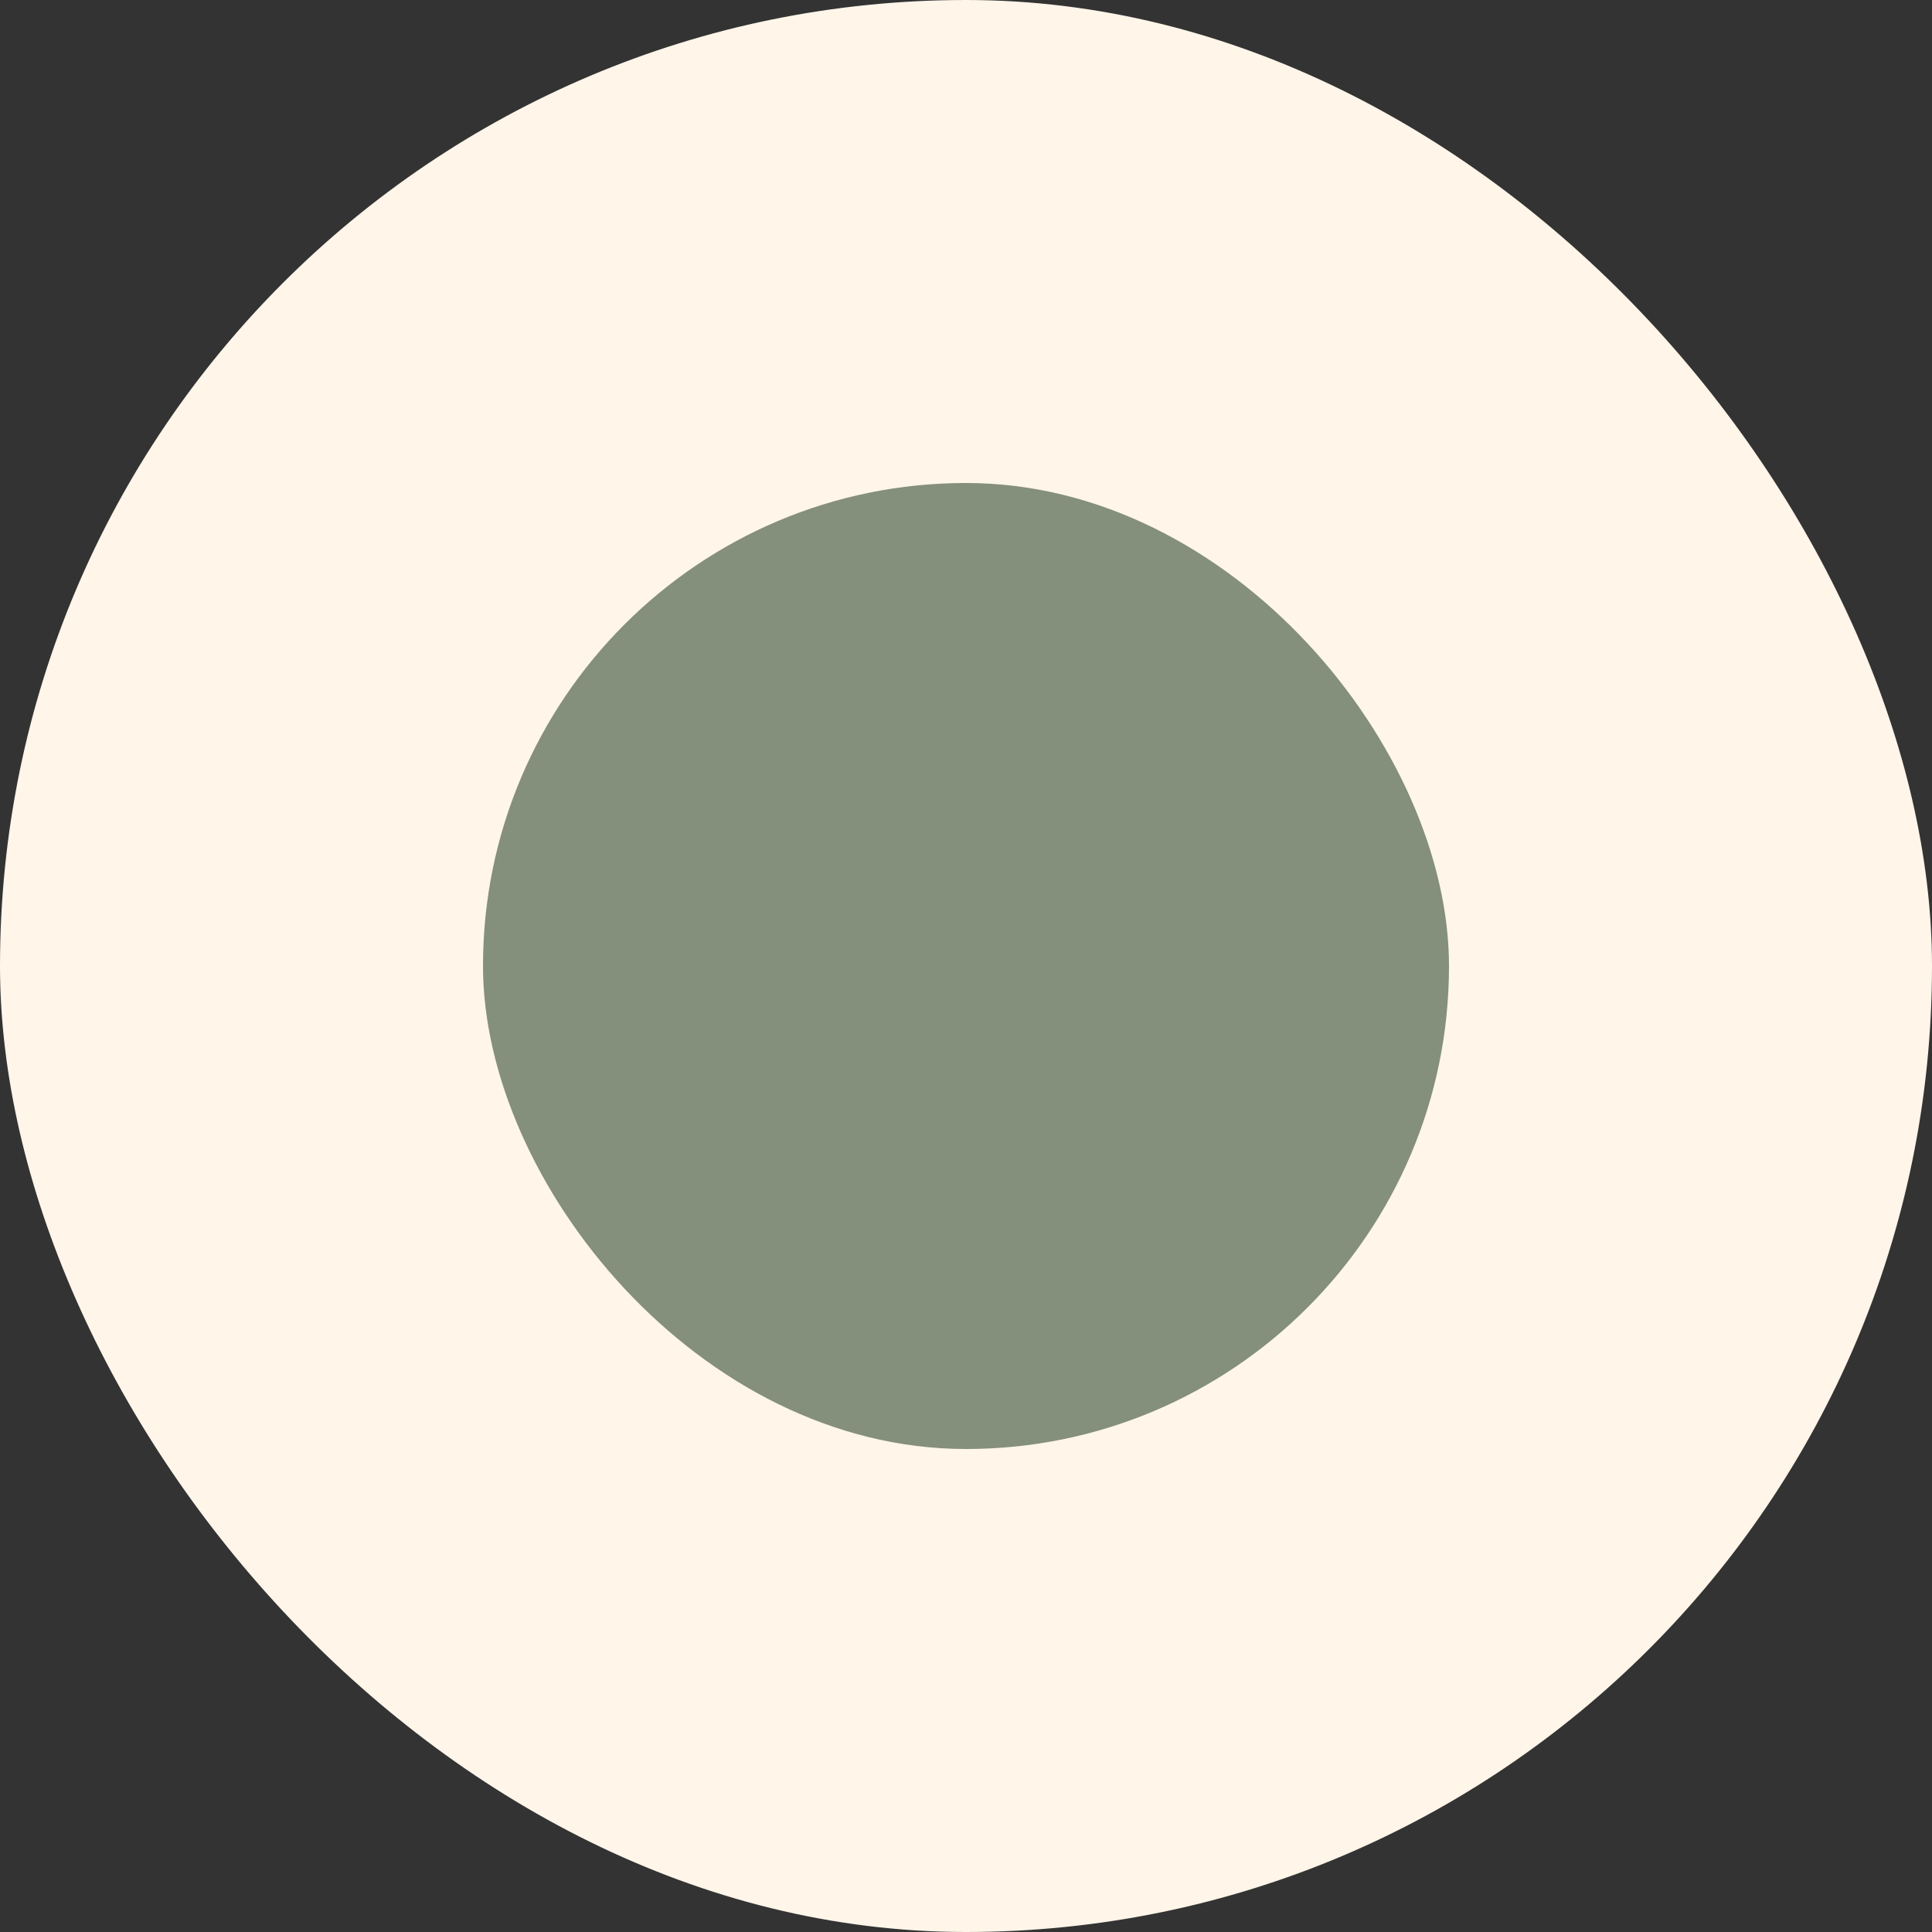
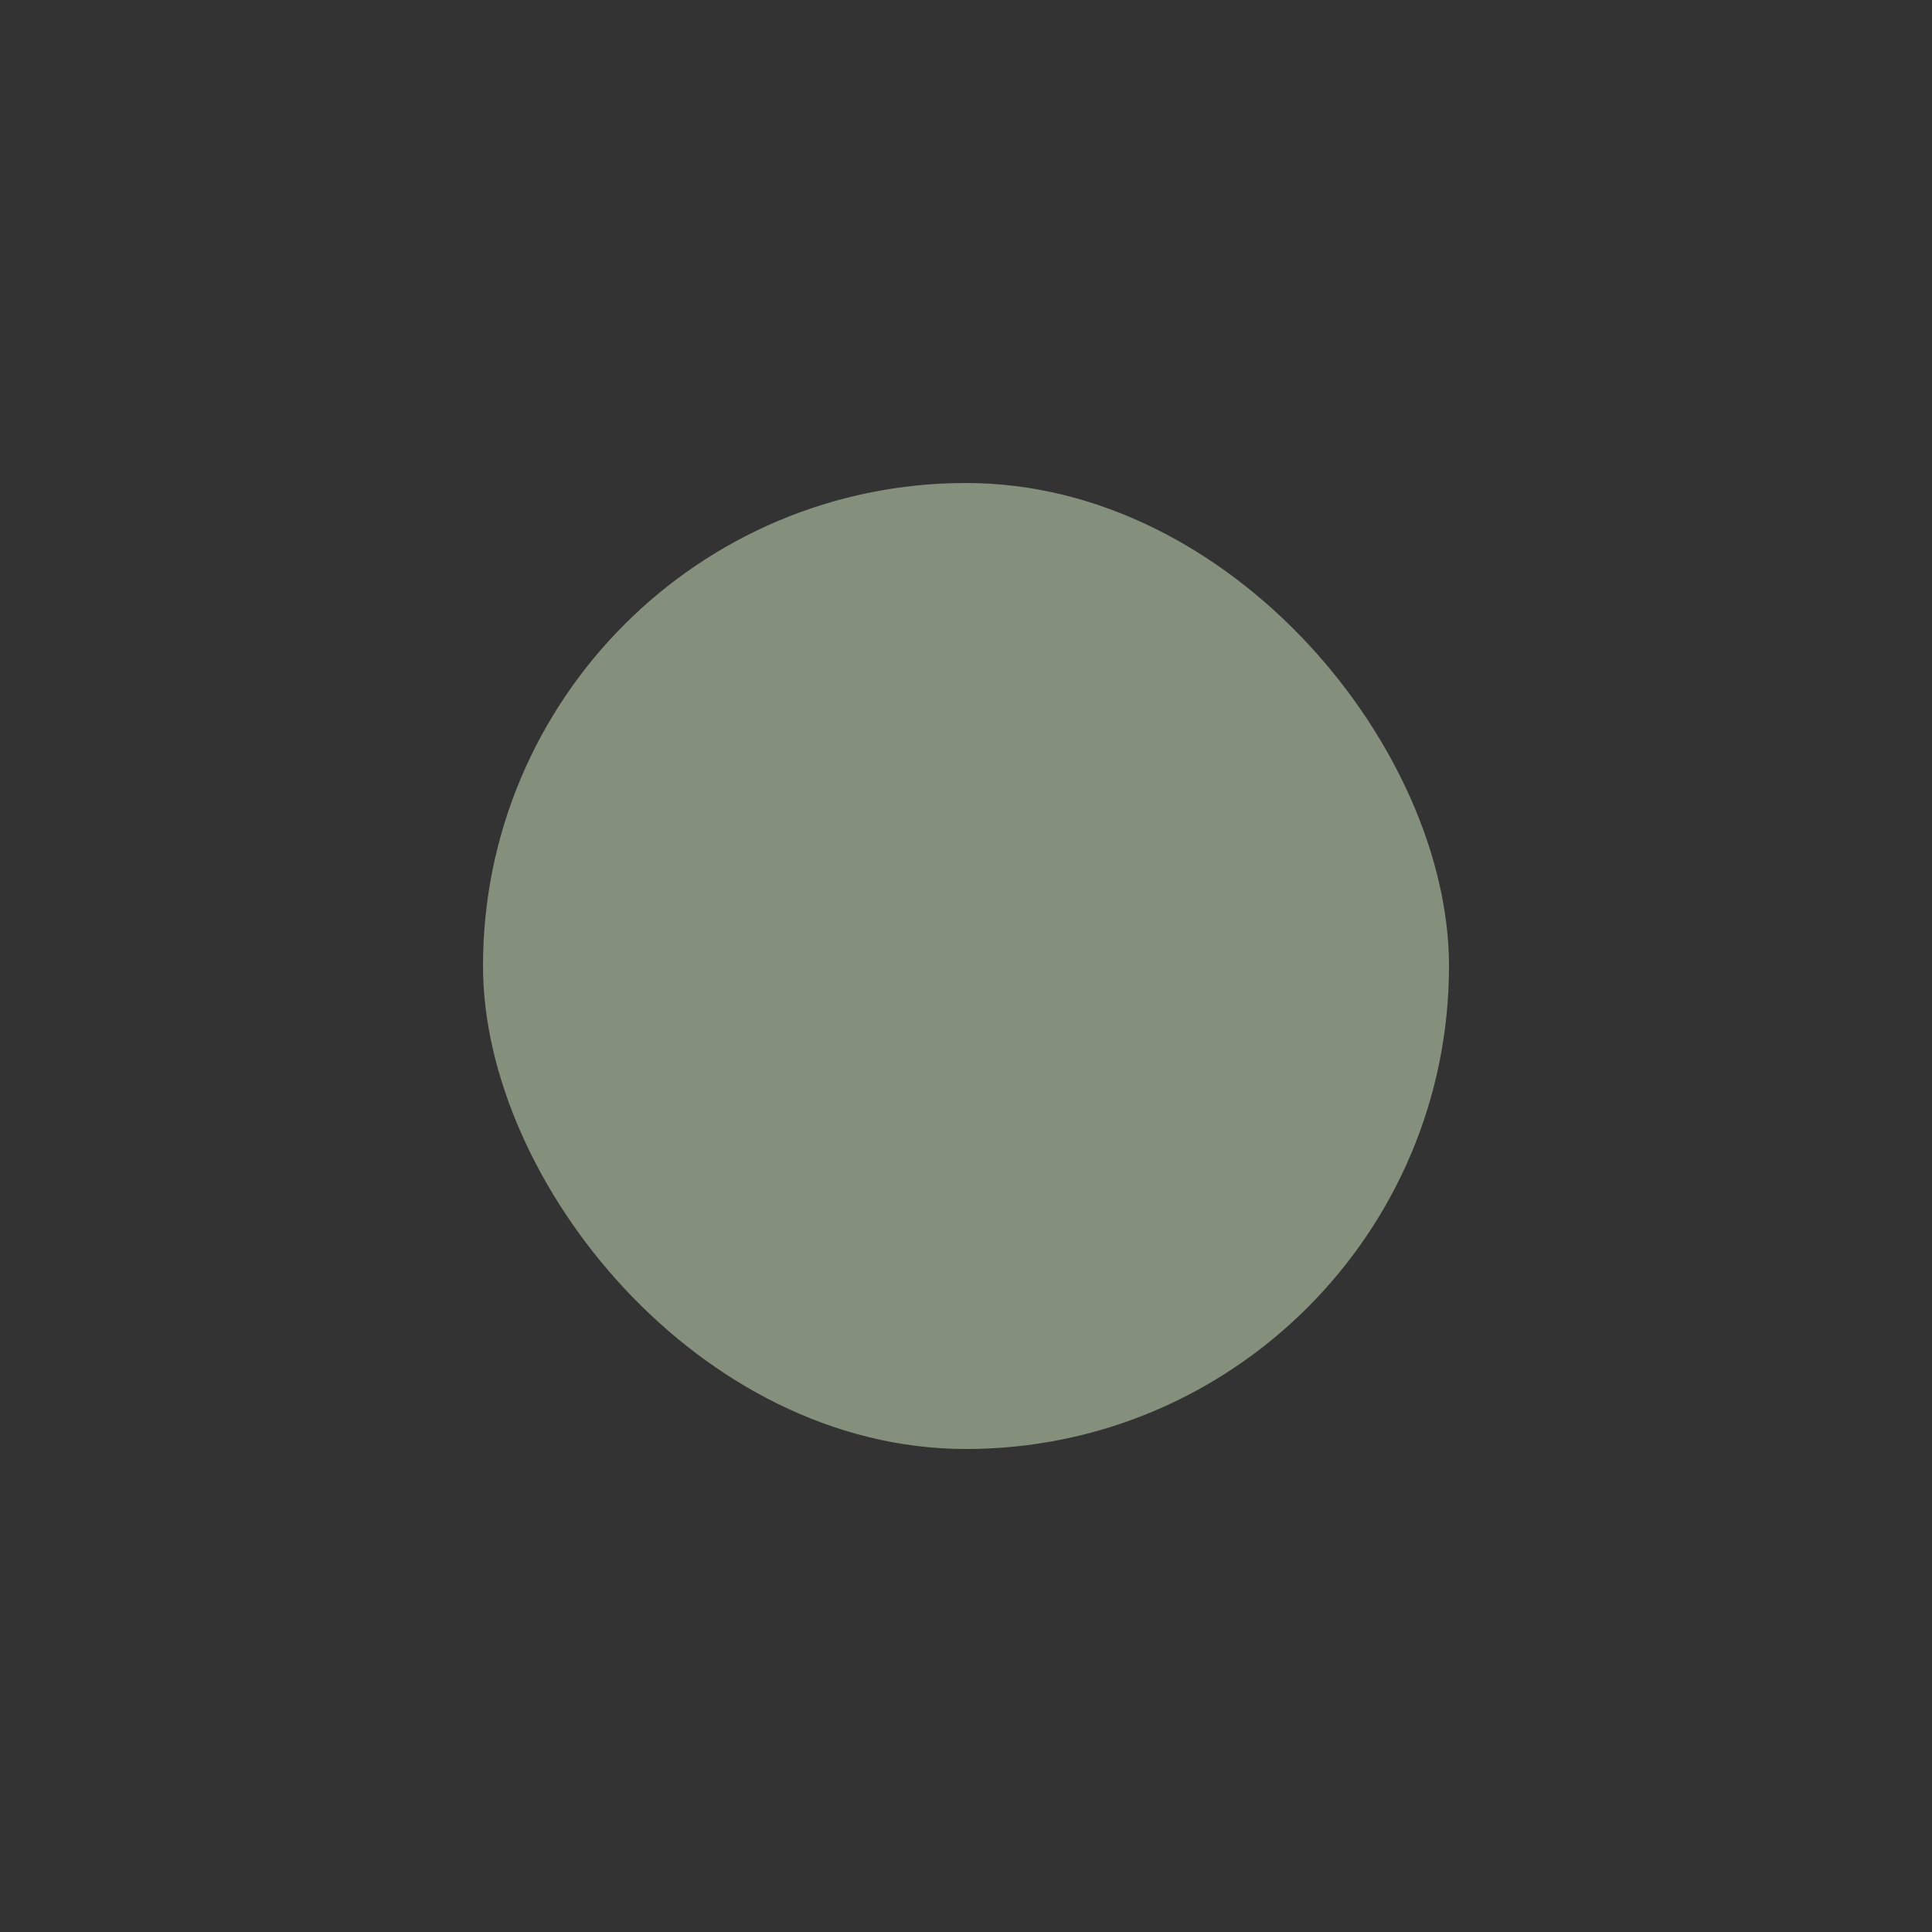
<svg xmlns="http://www.w3.org/2000/svg" width="24" height="24" viewBox="0 0 24 24">
  <rect x="0" y="0" width="24" height="24" fill="#333333" stroke="none" />
  <g id="Group_1403" data-name="Group 1403" transform="translate(-335 -7723.391)">
-     <rect id="Rectangle_3" data-name="Rectangle 3" width="24" height="24" rx="12" transform="translate(335 7723.391)" fill="#fff5e9" />
    <rect id="Rectangle_11" data-name="Rectangle 11" width="12" height="12" rx="6" transform="translate(341 7729.391)" fill="#848f7c" />
  </g>
</svg>